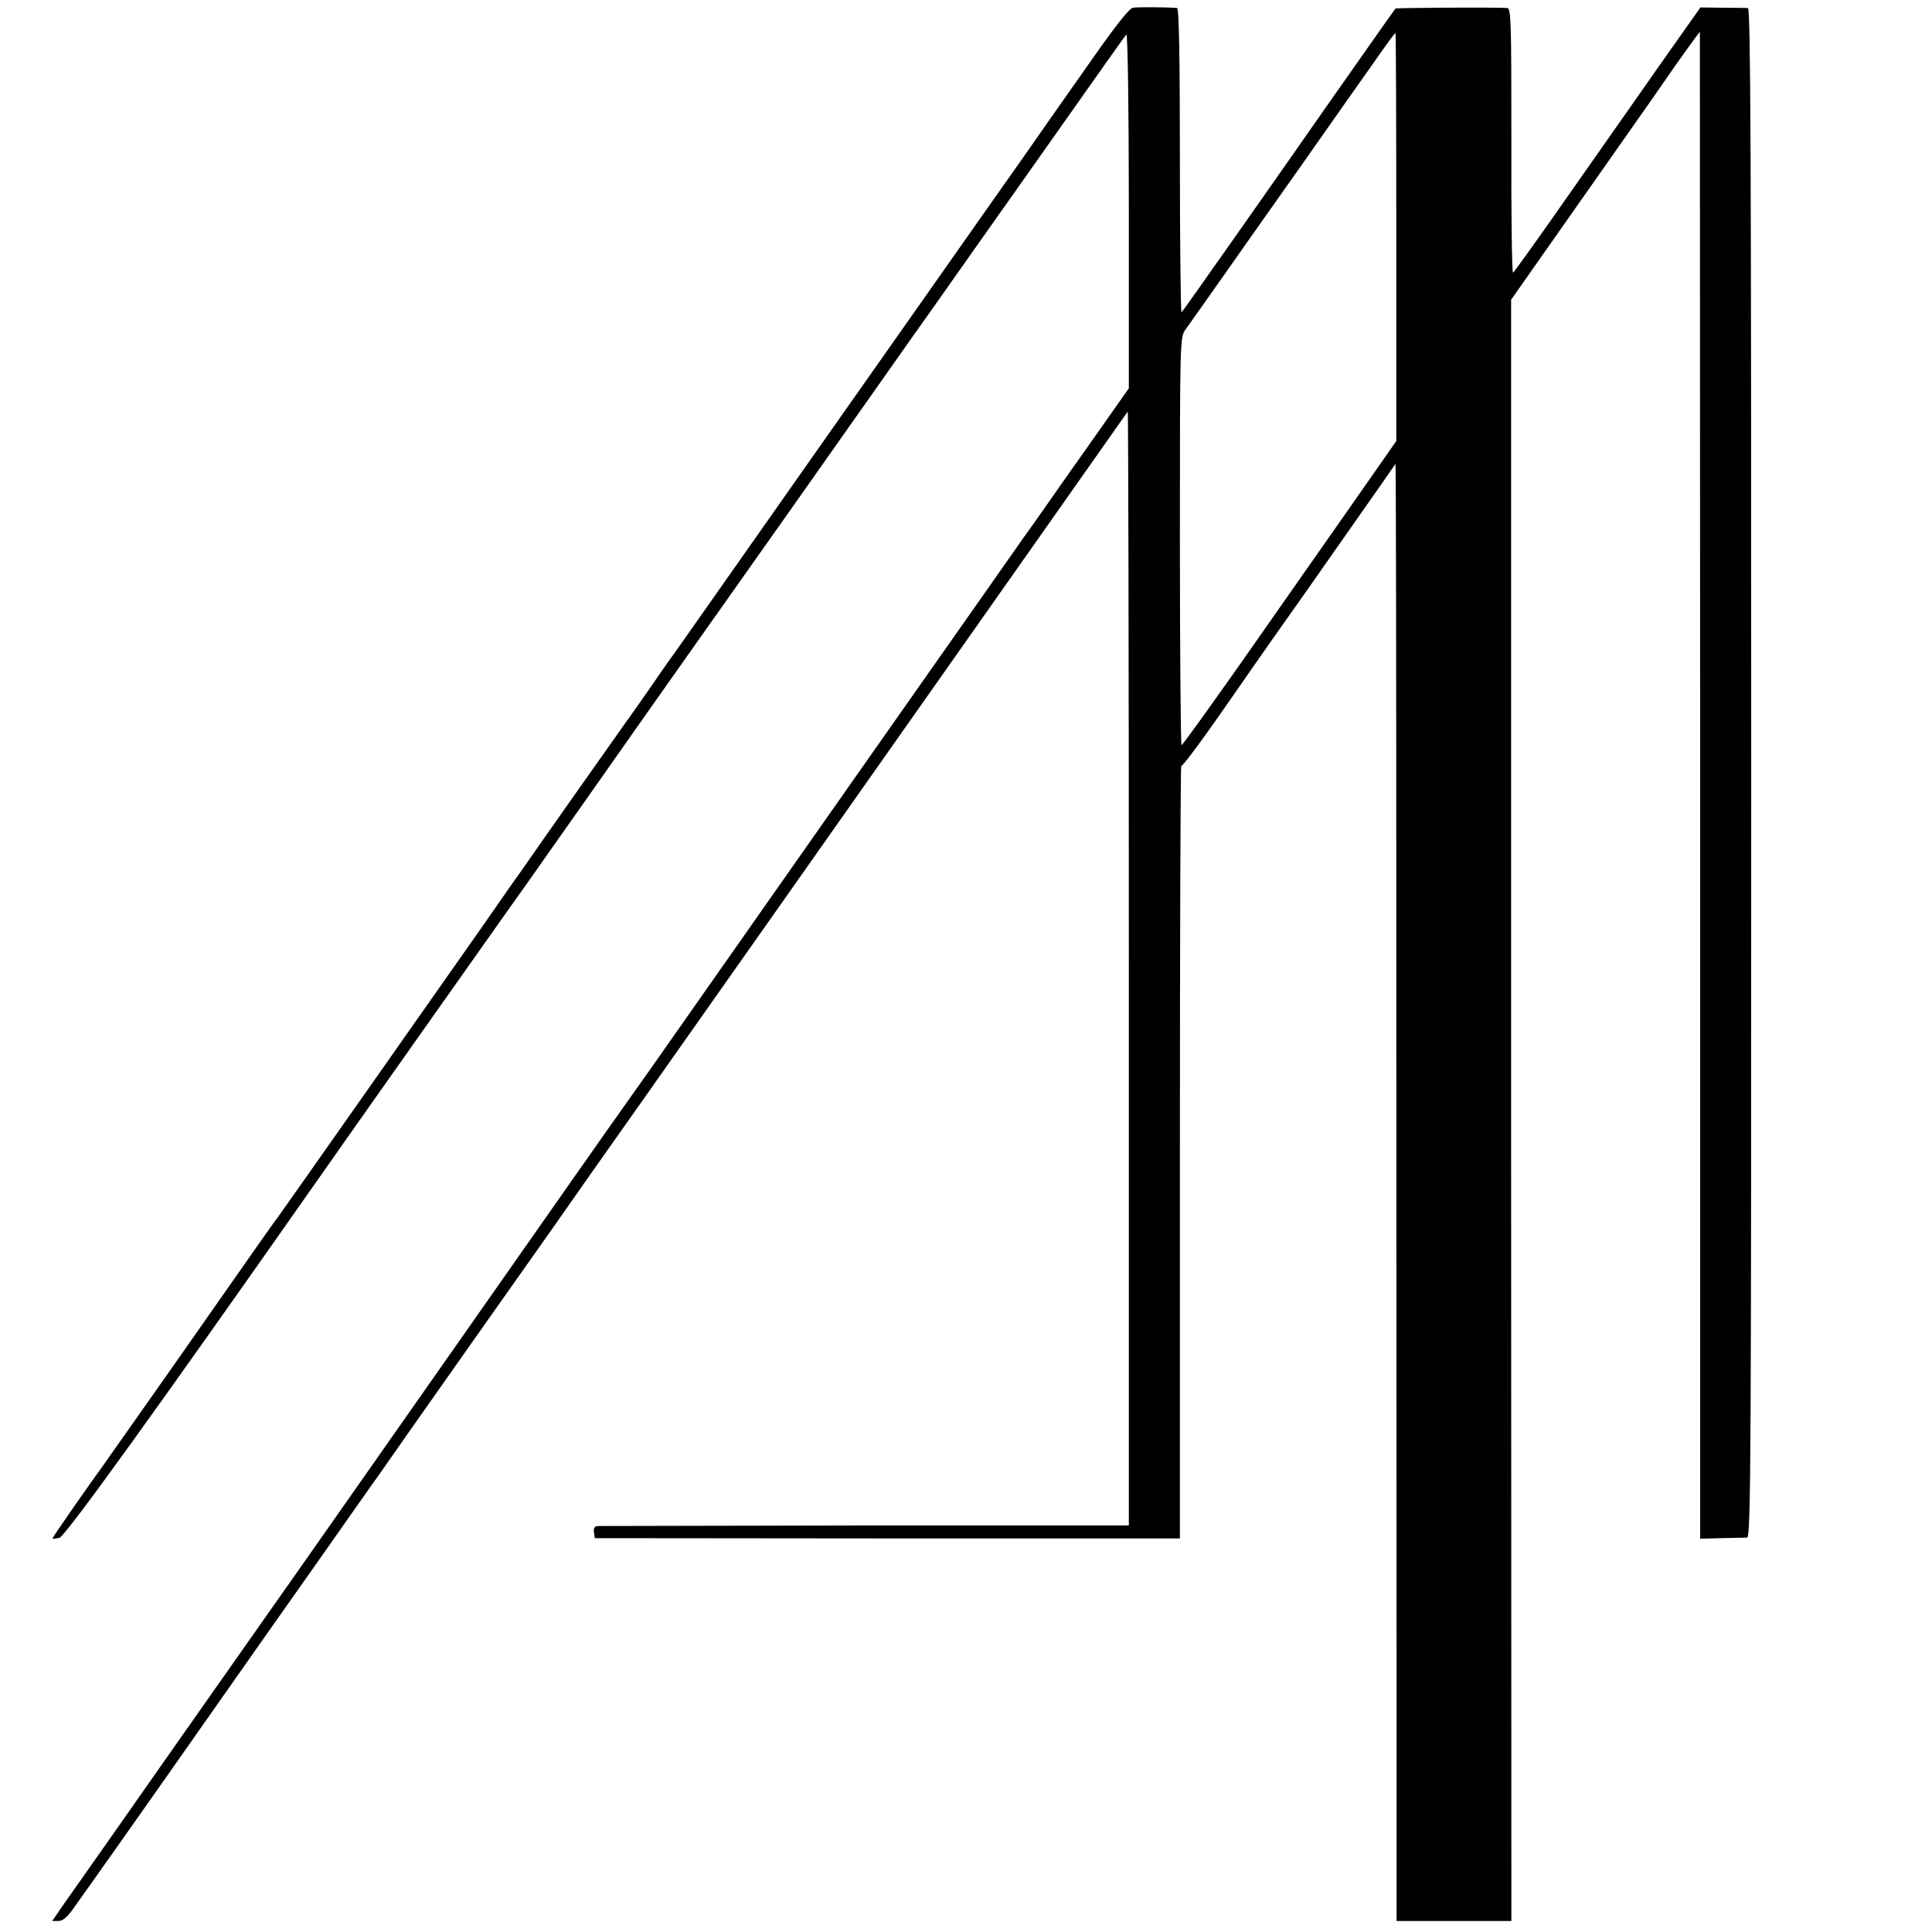
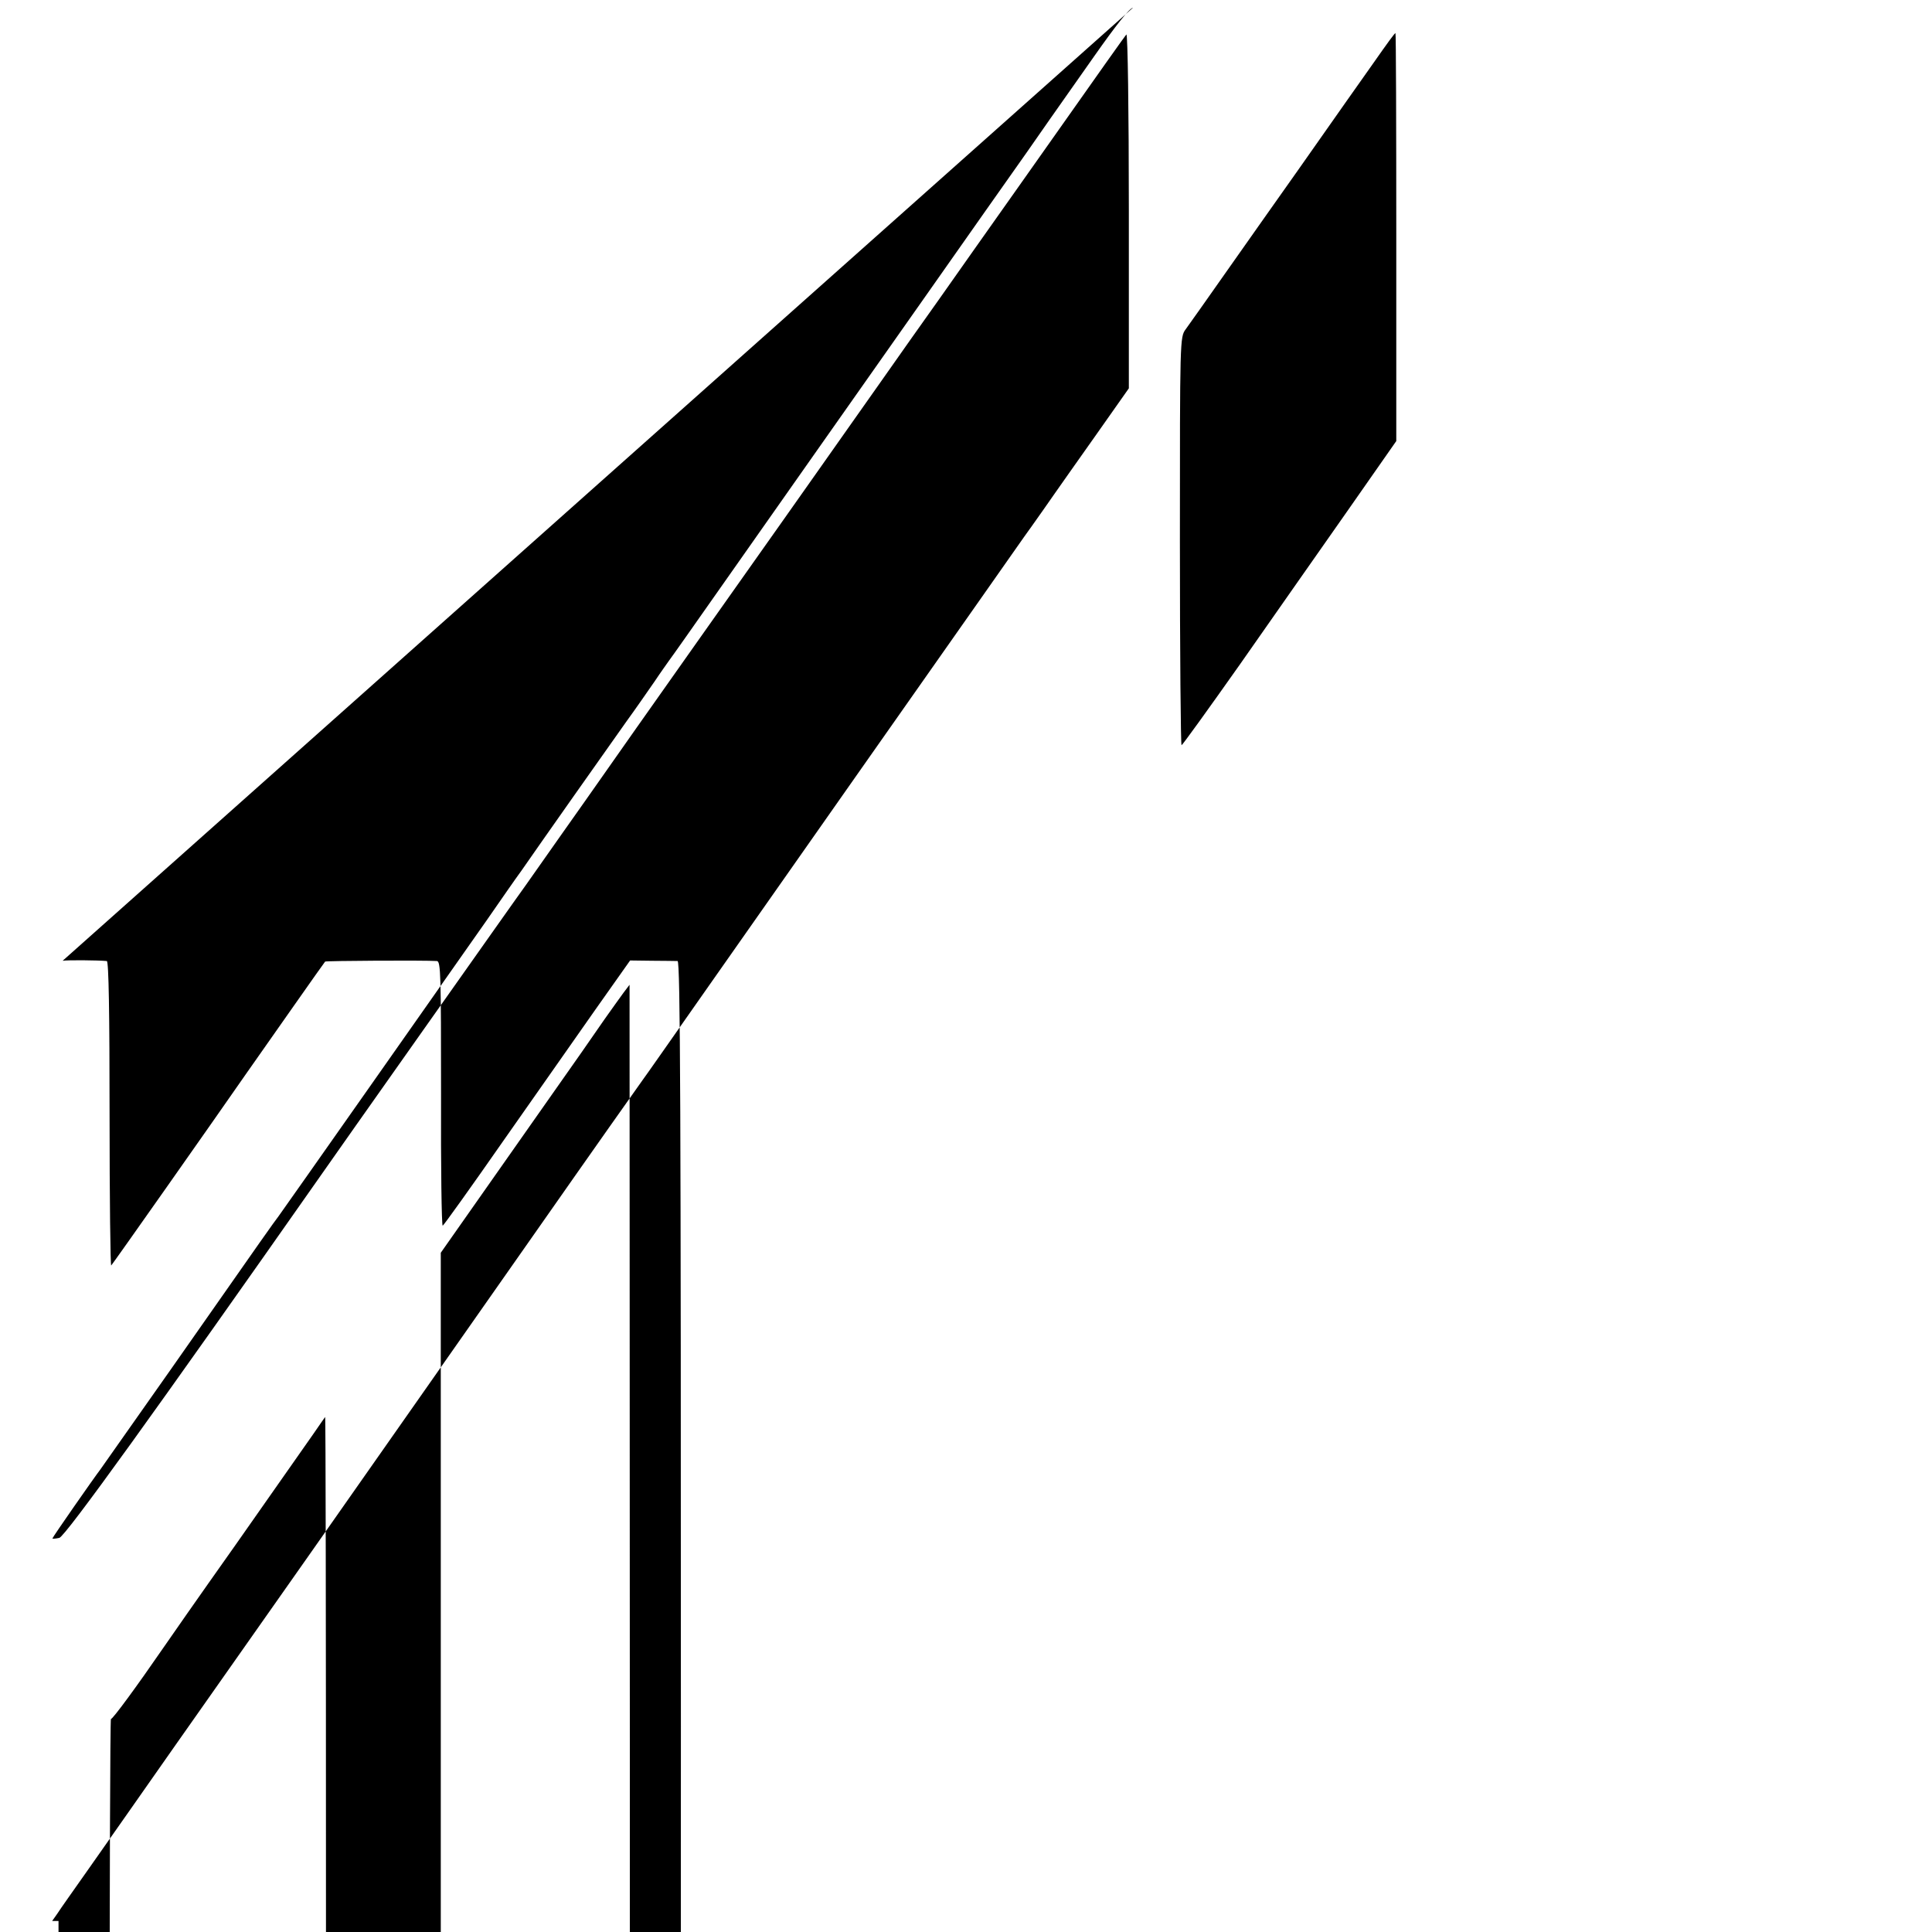
<svg xmlns="http://www.w3.org/2000/svg" version="1.0" width="700pt" height="700pt" viewBox="0 0 700 700" preserveAspectRatio="xMidYMid meet">
  <g transform="translate(0,700) scale(0.1,-0.1)" fill="#000000" stroke="none">
-     <path d="M4105 6972 c-13 -2 -62 -64 -140 -175 -66 -94 -138 -196 -159 -226 -21 -31 -127 -182 -236 -336 -108 -154 -212 -302 -232 -330 -19 -27 -190 -270 -380 -540 -408 -580 -399 -568 -471 -670 -31 -44 -60 -85 -64 -90 -4 -6 -28 -39 -52 -75 -25 -36 -70 -101 -102 -145 -57 -80 -315 -446 -380 -540 -20 -27 -76 -108 -126 -180 -158 -225 -730 -1039 -754 -1072 -26 -35 -23 -30 -389 -553 -137 -195 -253 -359 -257 -365 -21 -27 -173 -245 -173 -249 0 -2 11 -1 25 2 22 6 351 463 950 1317 23 33 189 269 370 525 181 256 346 490 368 520 21 30 81 115 133 189 52 74 119 168 148 210 29 42 185 263 346 491 342 484 331 468 445 630 49 69 142 202 208 295 66 94 164 233 219 310 54 77 189 268 300 425 318 451 370 524 379 535 5 5 9 -277 9 -636 l0 -646 -119 -169 c-66 -93 -134 -190 -153 -217 -18 -26 -53 -76 -78 -111 -25 -34 -109 -155 -188 -267 -79 -112 -281 -400 -449 -639 -168 -239 -409 -583 -537 -765 -127 -181 -234 -334 -239 -340 -4 -5 -182 -257 -394 -560 -447 -638 -379 -540 -803 -1145 -384 -546 -351 -499 -500 -711 -63 -90 -137 -195 -164 -234 -27 -38 -92 -131 -144 -205 -52 -74 -104 -147 -114 -163 l-19 -27 23 0 c16 0 33 15 58 51 19 27 53 75 76 107 34 47 459 651 582 827 20 28 119 169 222 315 103 146 202 288 222 315 19 28 185 264 369 525 185 261 367 520 405 575 39 55 320 453 624 885 304 432 569 808 588 835 454 645 726 1031 728 1034 2 2 4 -905 4 -2016 l0 -2020 -952 0 c-524 -1 -961 -2 -971 -2 -13 -1 -17 -7 -15 -22 l3 -22 1060 -1 1060 0 0 1401 c0 771 2 1400 5 1398 5 -3 95 120 190 258 8 12 125 180 261 372 135 193 263 375 284 405 21 30 39 57 41 59 2 2 3 -761 3 -1695 0 -935 1 -2123 1 -2641 l0 -943 208 0 208 0 -1 2937 0 2937 236 336 c129 184 253 360 274 390 21 30 59 85 84 121 25 36 56 78 68 95 l22 29 1 -2730 0 -2730 77 2 c43 1 85 2 93 2 14 1 15 297 15 2771 0 2236 -2 2770 -12 2771 -7 0 -49 1 -93 1 l-79 1 -123 -174 c-67 -96 -218 -311 -336 -479 -117 -168 -216 -306 -220 -308 -4 -1 -7 214 -6 478 0 429 -1 480 -15 481 -44 3 -402 1 -405 -2 -4 -4 -210 -298 -288 -409 -118 -170 -481 -686 -487 -692 -3 -4 -6 242 -6 547 0 366 -3 555 -10 556 -32 3 -143 4 -160 1z m954 -831 l0 -739 -181 -259 c-100 -142 -273 -390 -386 -551 -113 -160 -208 -292 -211 -292 -3 0 -6 333 -6 739 0 732 0 740 21 768 11 15 81 114 154 218 74 105 188 267 254 360 155 221 223 317 271 385 54 77 78 110 81 110 2 0 3 -333 3 -739z" />
+     <path d="M4105 6972 c-13 -2 -62 -64 -140 -175 -66 -94 -138 -196 -159 -226 -21 -31 -127 -182 -236 -336 -108 -154 -212 -302 -232 -330 -19 -27 -190 -270 -380 -540 -408 -580 -399 -568 -471 -670 -31 -44 -60 -85 -64 -90 -4 -6 -28 -39 -52 -75 -25 -36 -70 -101 -102 -145 -57 -80 -315 -446 -380 -540 -20 -27 -76 -108 -126 -180 -158 -225 -730 -1039 -754 -1072 -26 -35 -23 -30 -389 -553 -137 -195 -253 -359 -257 -365 -21 -27 -173 -245 -173 -249 0 -2 11 -1 25 2 22 6 351 463 950 1317 23 33 189 269 370 525 181 256 346 490 368 520 21 30 81 115 133 189 52 74 119 168 148 210 29 42 185 263 346 491 342 484 331 468 445 630 49 69 142 202 208 295 66 94 164 233 219 310 54 77 189 268 300 425 318 451 370 524 379 535 5 5 9 -277 9 -636 l0 -646 -119 -169 c-66 -93 -134 -190 -153 -217 -18 -26 -53 -76 -78 -111 -25 -34 -109 -155 -188 -267 -79 -112 -281 -400 -449 -639 -168 -239 -409 -583 -537 -765 -127 -181 -234 -334 -239 -340 -4 -5 -182 -257 -394 -560 -447 -638 -379 -540 -803 -1145 -384 -546 -351 -499 -500 -711 -63 -90 -137 -195 -164 -234 -27 -38 -92 -131 -144 -205 -52 -74 -104 -147 -114 -163 l-19 -27 23 0 l0 -2020 -952 0 c-524 -1 -961 -2 -971 -2 -13 -1 -17 -7 -15 -22 l3 -22 1060 -1 1060 0 0 1401 c0 771 2 1400 5 1398 5 -3 95 120 190 258 8 12 125 180 261 372 135 193 263 375 284 405 21 30 39 57 41 59 2 2 3 -761 3 -1695 0 -935 1 -2123 1 -2641 l0 -943 208 0 208 0 -1 2937 0 2937 236 336 c129 184 253 360 274 390 21 30 59 85 84 121 25 36 56 78 68 95 l22 29 1 -2730 0 -2730 77 2 c43 1 85 2 93 2 14 1 15 297 15 2771 0 2236 -2 2770 -12 2771 -7 0 -49 1 -93 1 l-79 1 -123 -174 c-67 -96 -218 -311 -336 -479 -117 -168 -216 -306 -220 -308 -4 -1 -7 214 -6 478 0 429 -1 480 -15 481 -44 3 -402 1 -405 -2 -4 -4 -210 -298 -288 -409 -118 -170 -481 -686 -487 -692 -3 -4 -6 242 -6 547 0 366 -3 555 -10 556 -32 3 -143 4 -160 1z m954 -831 l0 -739 -181 -259 c-100 -142 -273 -390 -386 -551 -113 -160 -208 -292 -211 -292 -3 0 -6 333 -6 739 0 732 0 740 21 768 11 15 81 114 154 218 74 105 188 267 254 360 155 221 223 317 271 385 54 77 78 110 81 110 2 0 3 -333 3 -739z" />
  </g>
</svg>